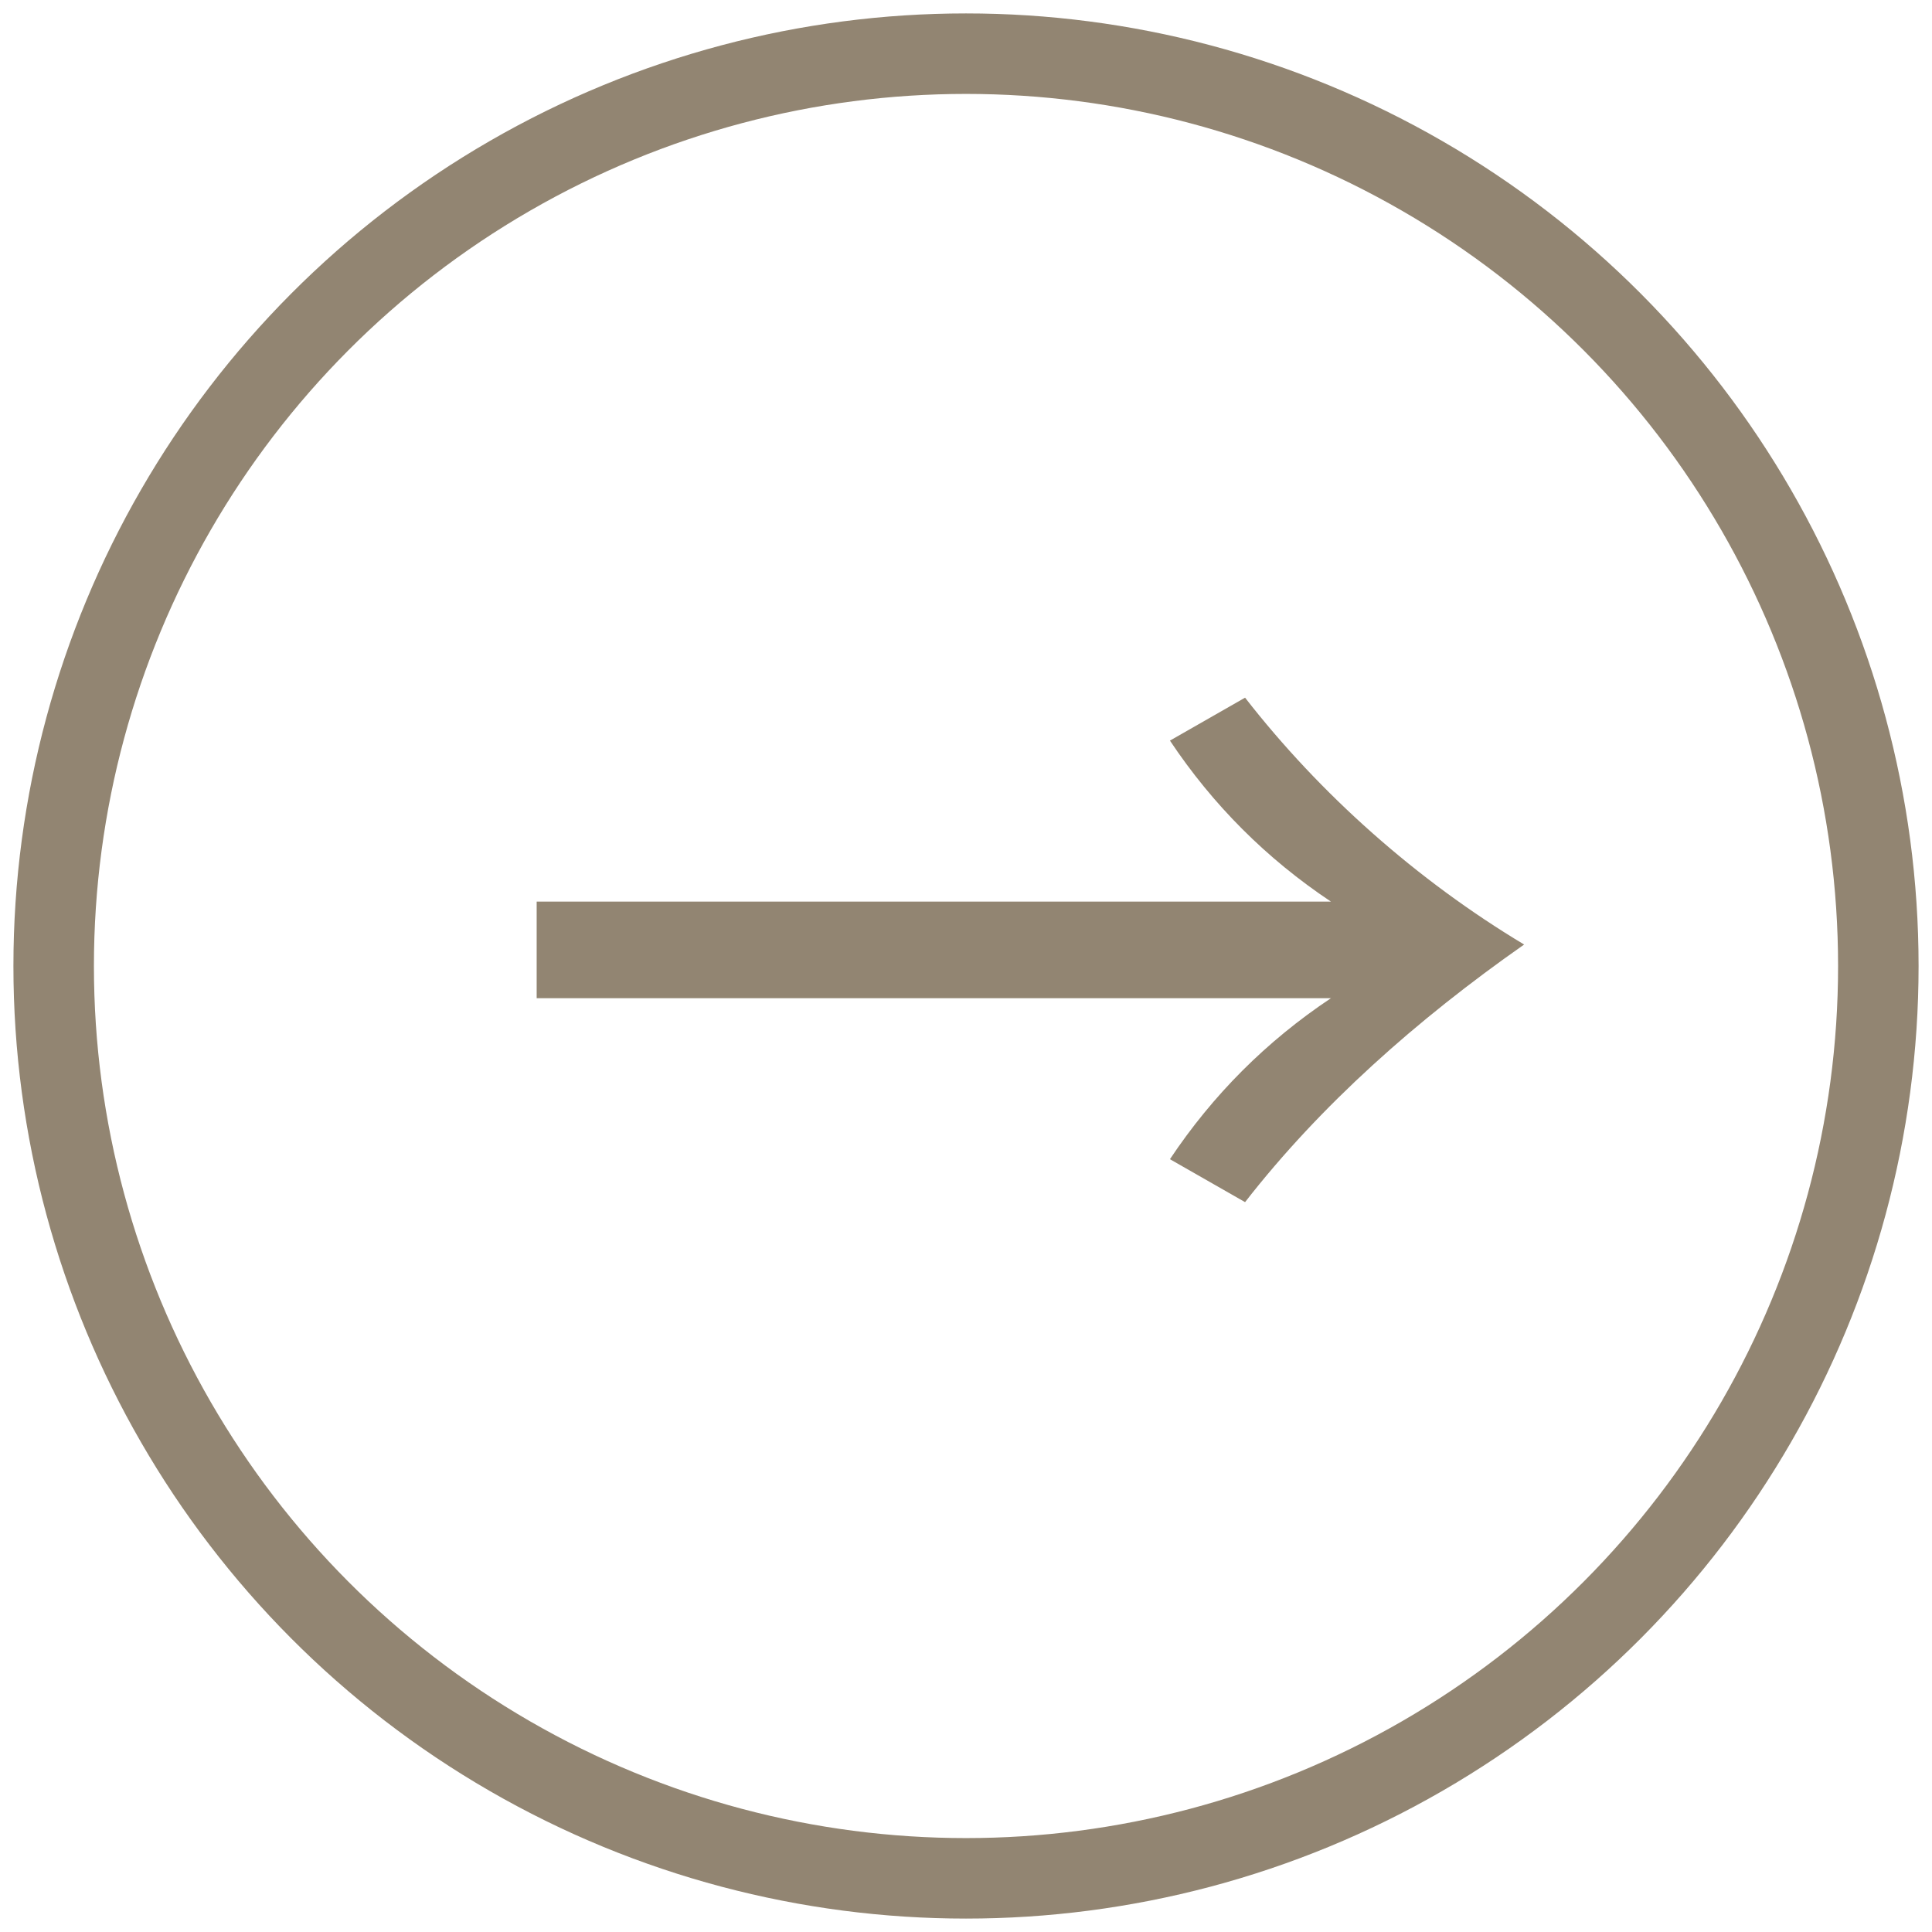
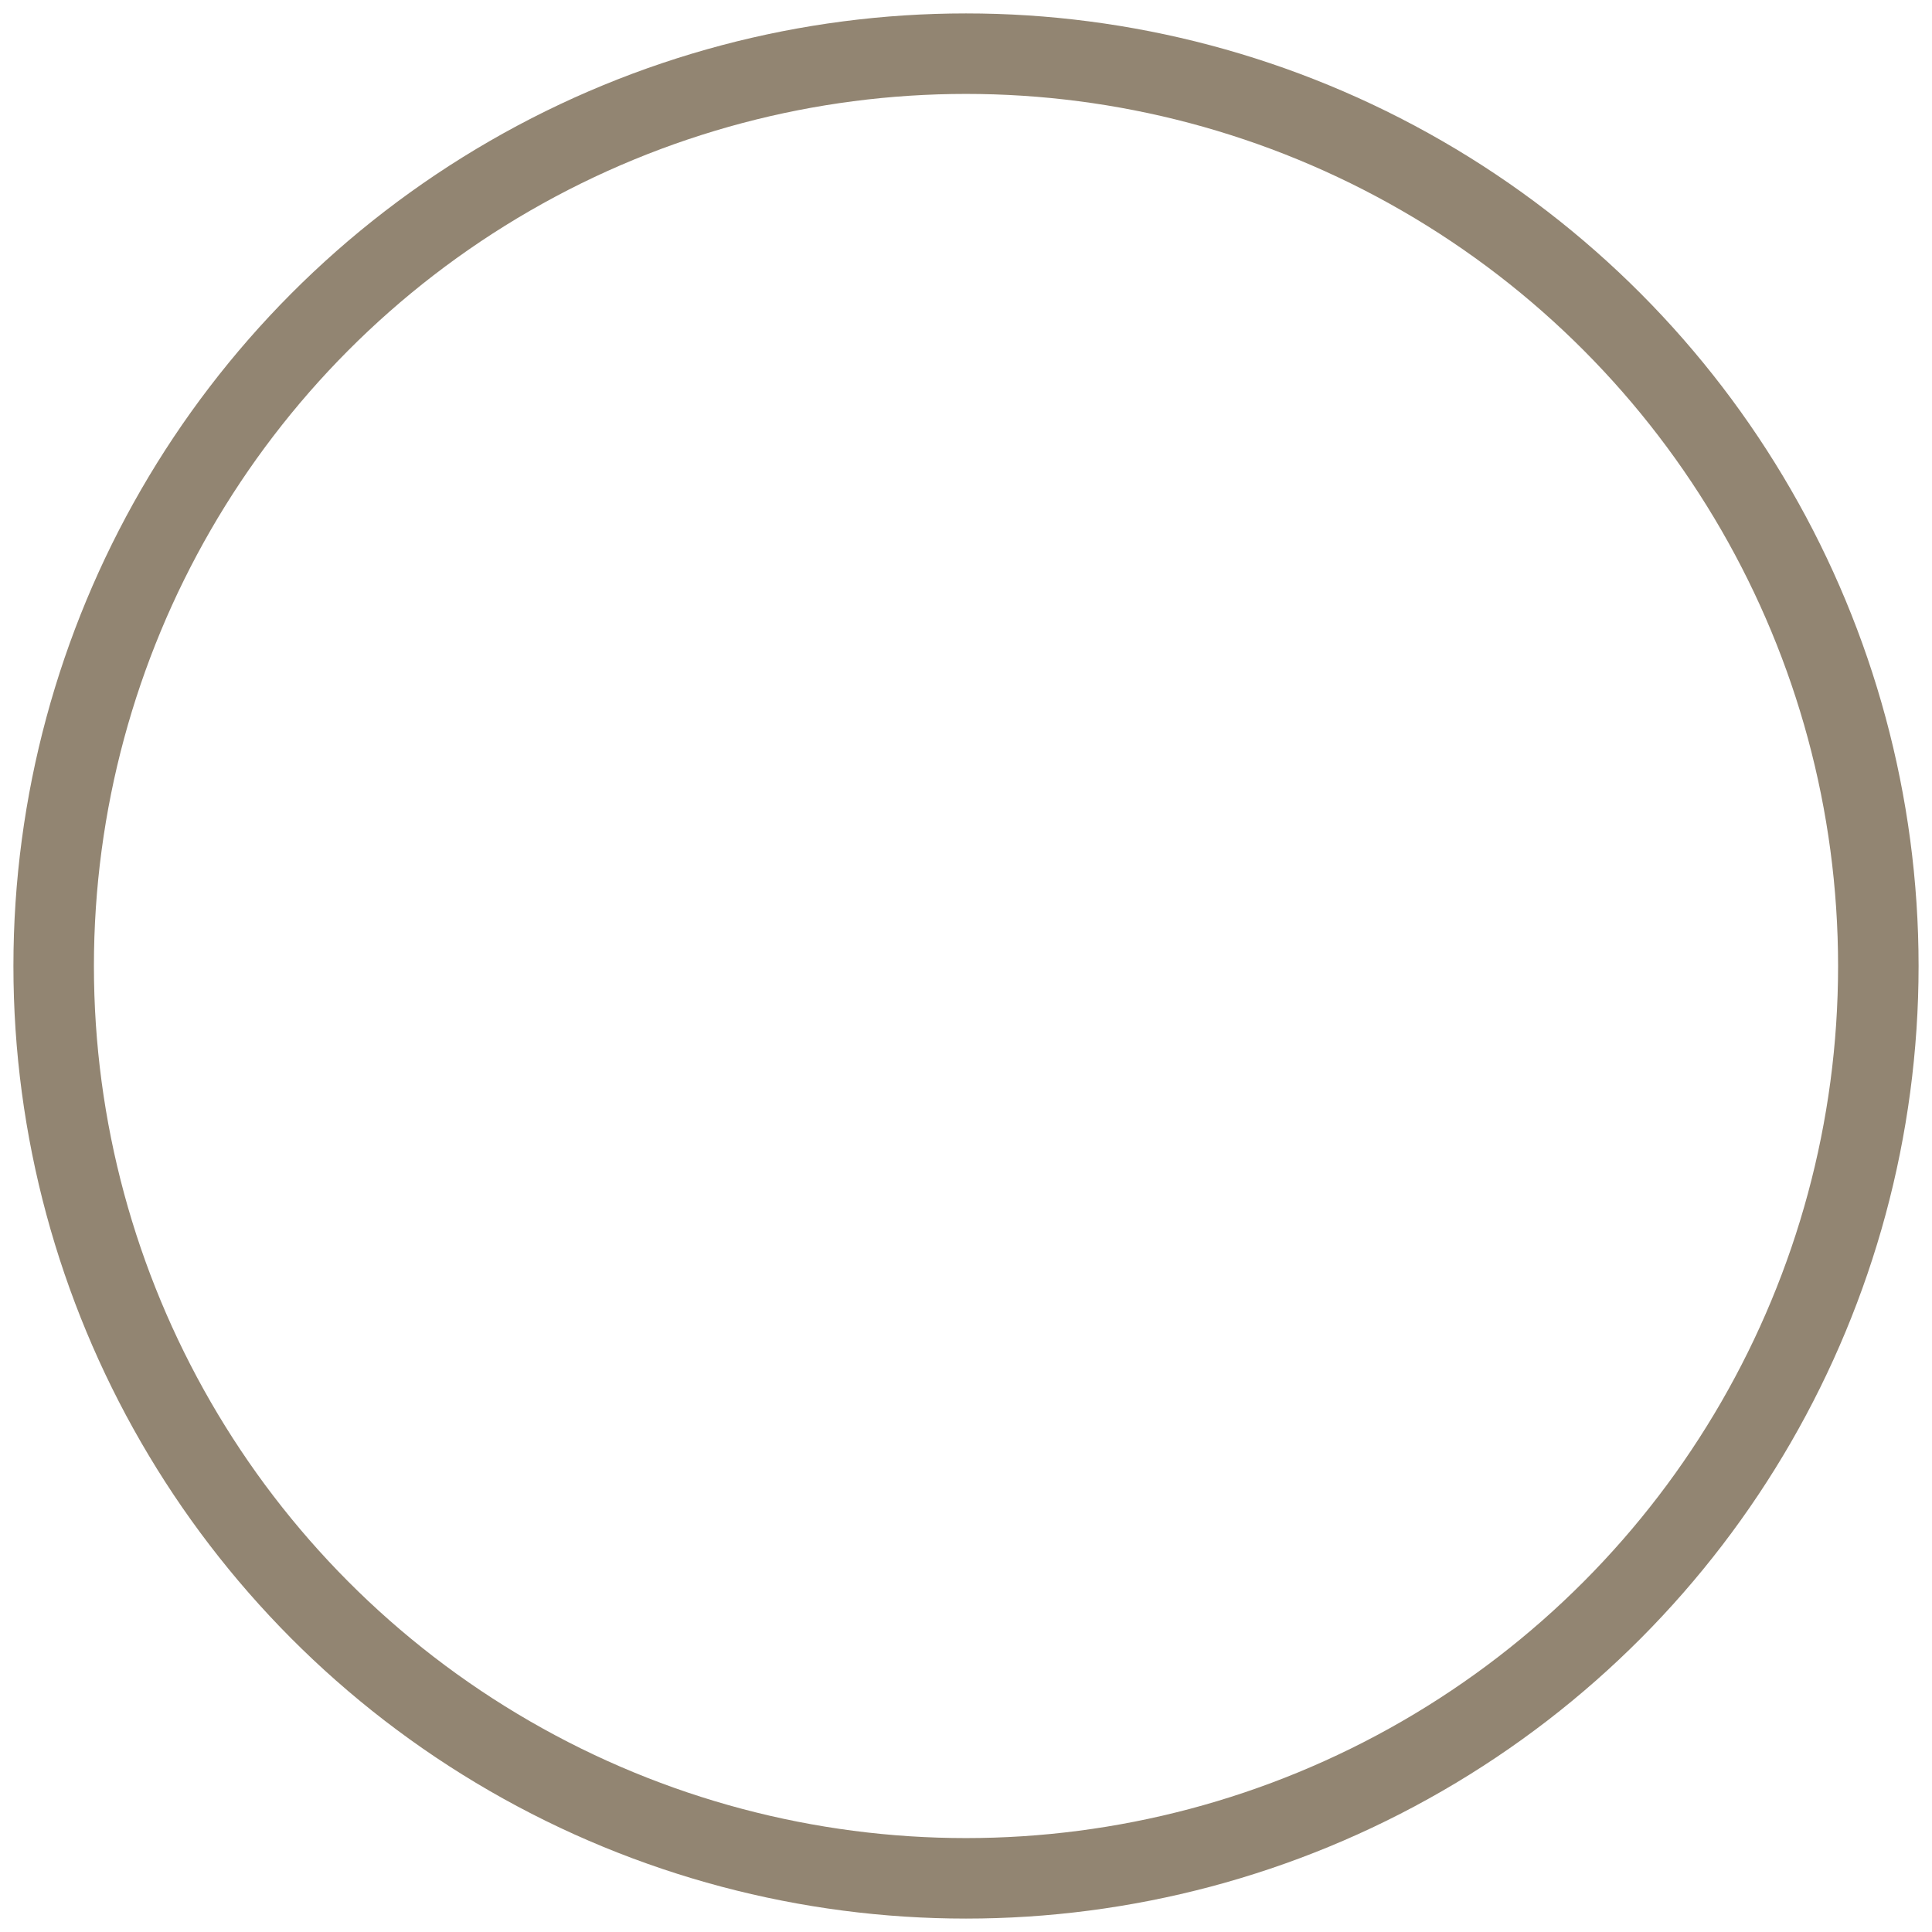
<svg xmlns="http://www.w3.org/2000/svg" version="1.1" id="arrow_beige.svg" x="0px" y="0px" viewBox="0 0 18 18" style="enable-background:new 0 0 18 18;" xml:space="preserve">
  <style type="text/css">
	.st0{fill:none;stroke:#928572;stroke-width:0.75;stroke-linejoin:round;}
	.st1{fill-rule:evenodd;clip-rule:evenodd;fill:#928572;}
</style>
  <circle id="楕円形_3" class="st0" cx="9" cy="9" r="8.5" />
-   <path id="_" class="st1" d="M12.4,9.3c-0.6,0.4-1.1,0.9-1.5,1.5l0.7,0.4c0.7-0.9,1.6-1.7,2.6-2.4c-1-0.6-1.9-1.4-2.6-2.3l-0.7,0.4  c0.4,0.6,0.9,1.1,1.5,1.5H5v0.9L12.4,9.3L12.4,9.3z" />
</svg>